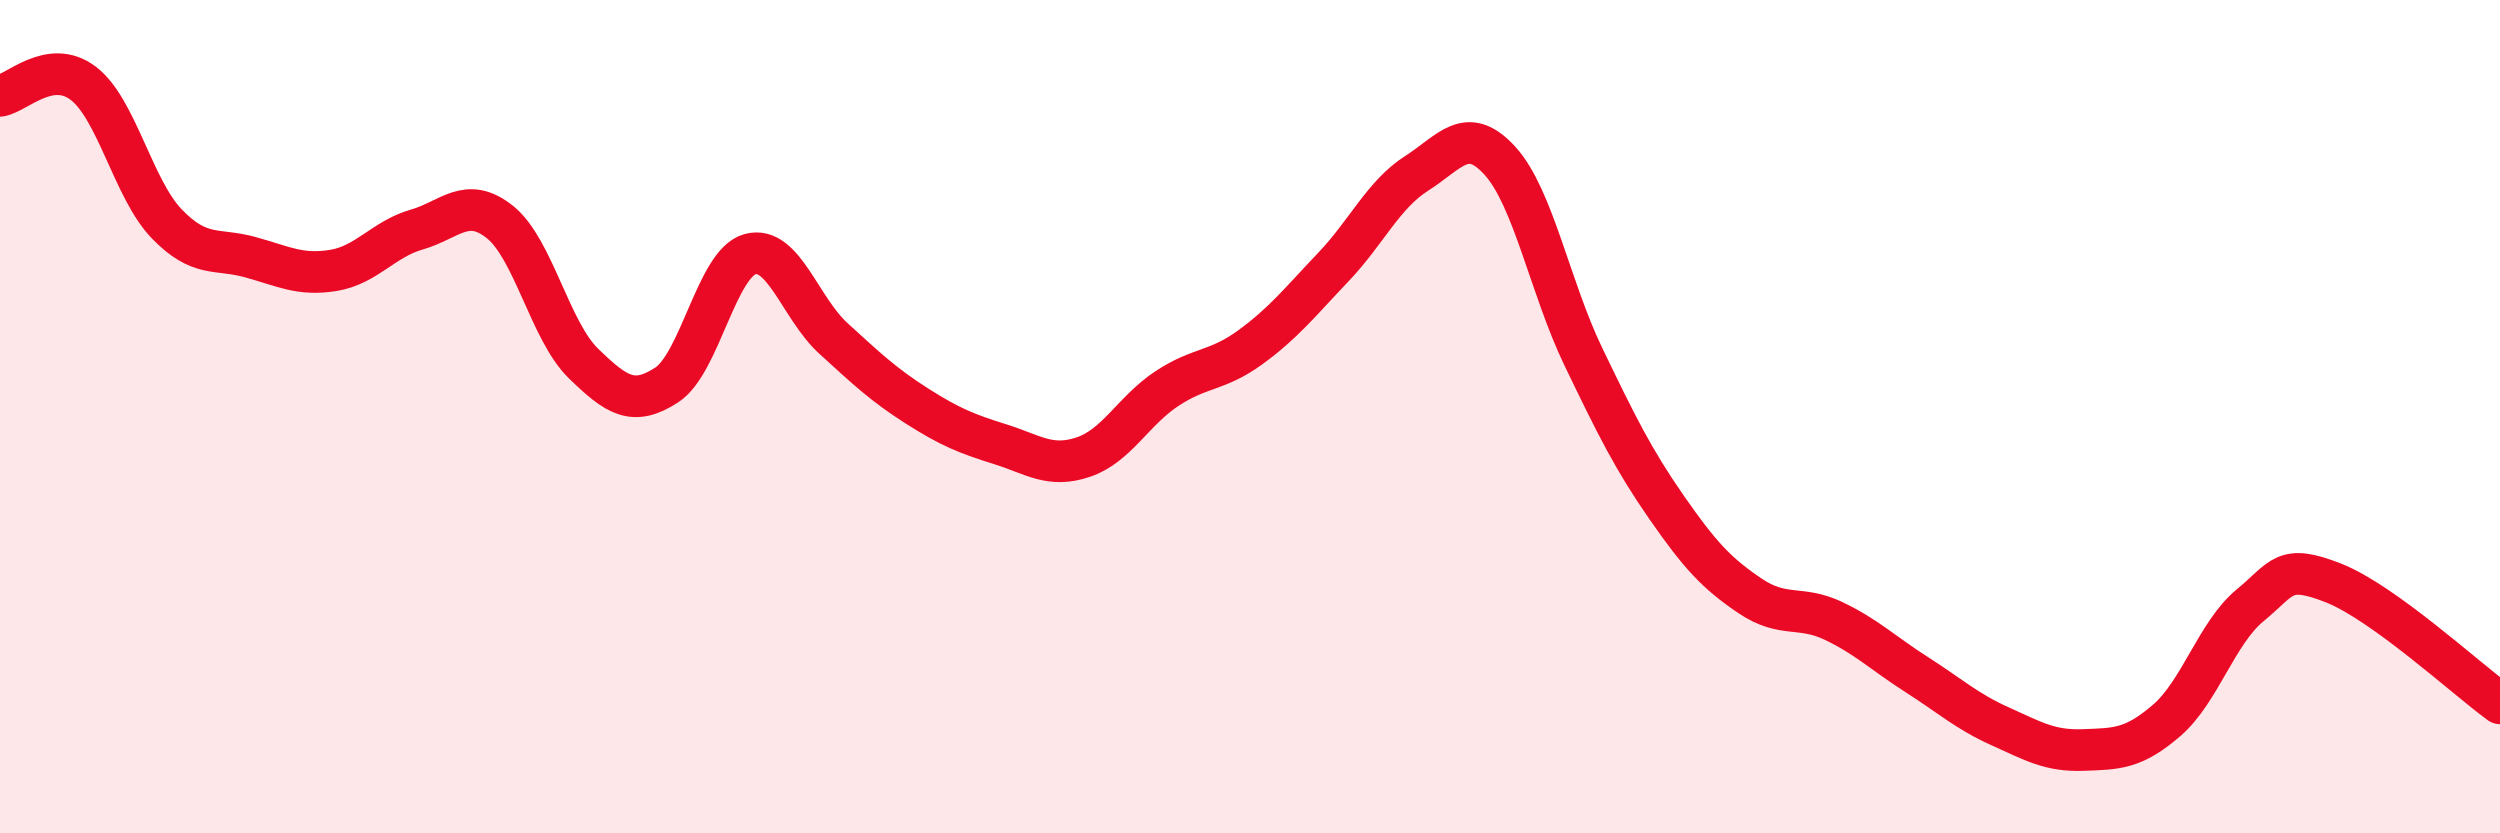
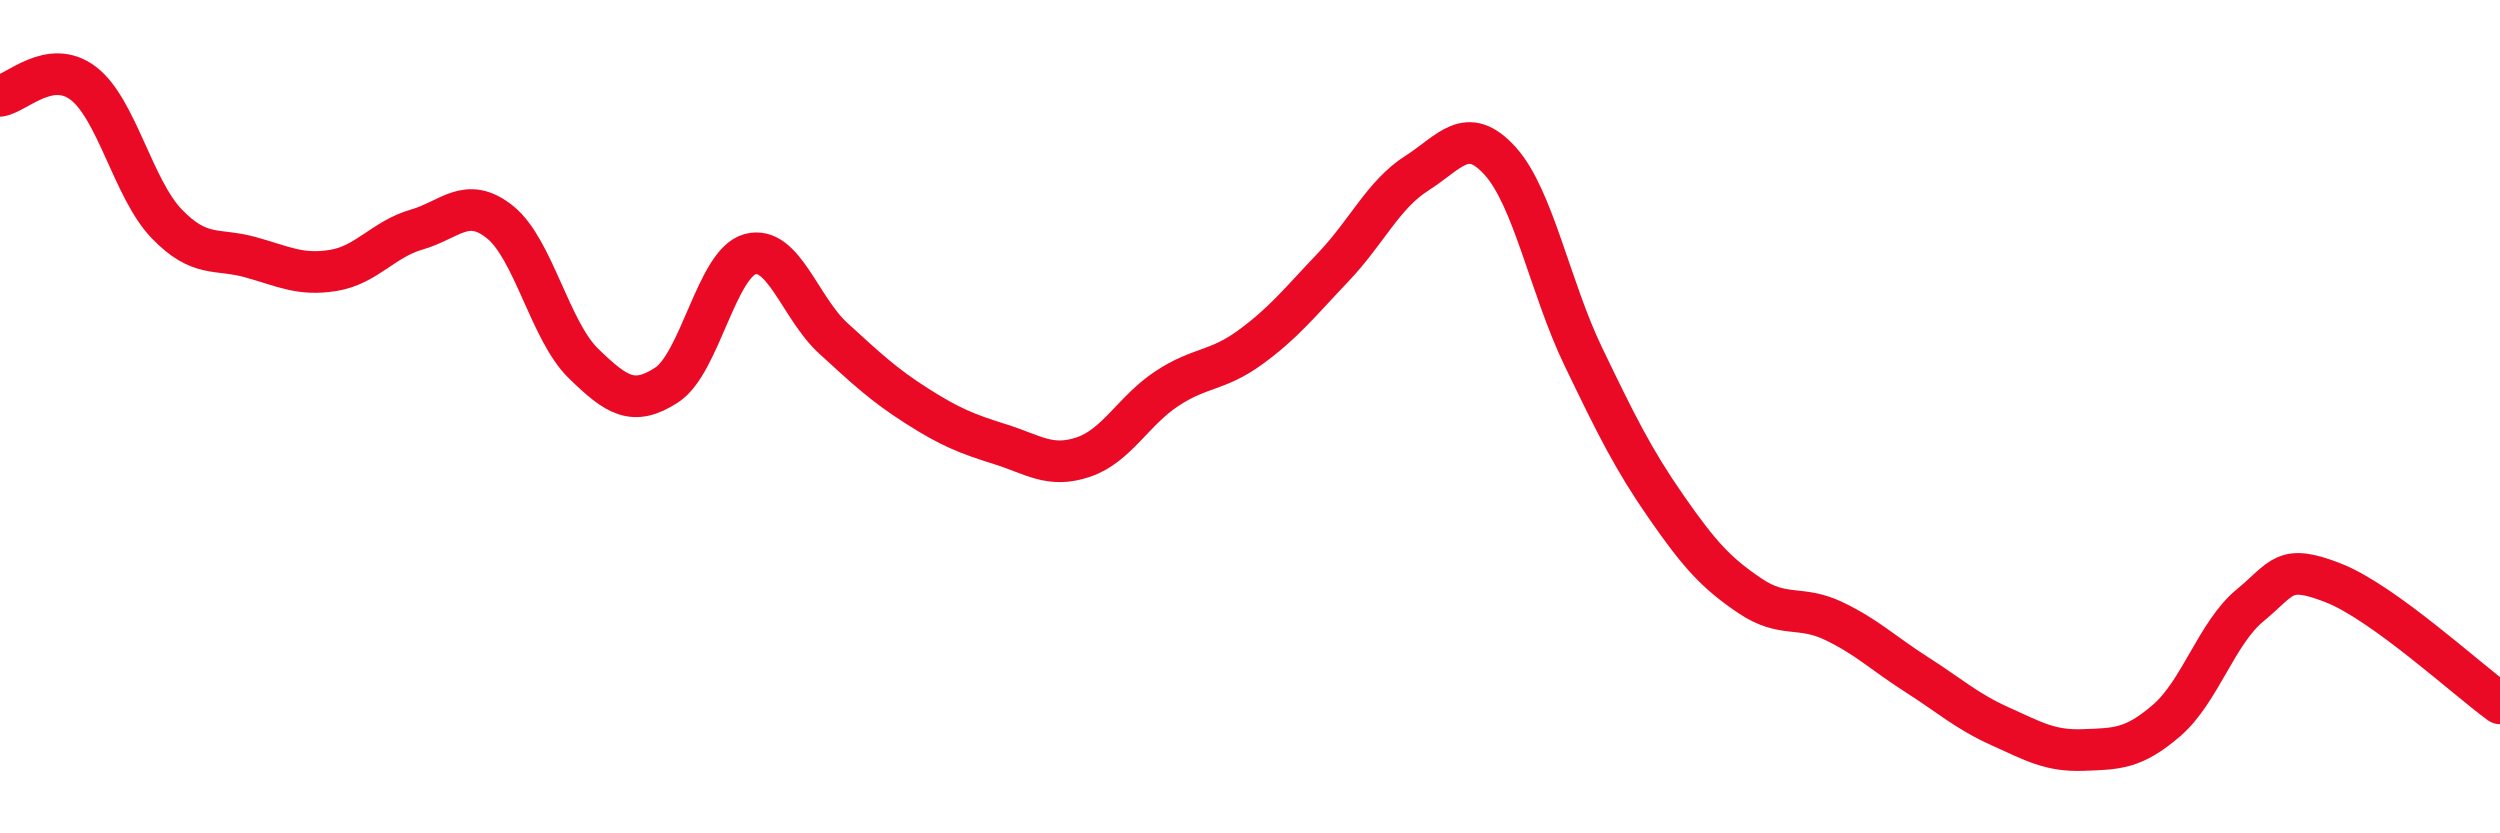
<svg xmlns="http://www.w3.org/2000/svg" width="60" height="20" viewBox="0 0 60 20">
-   <path d="M 0,2.3 C 0.4,2.24 1.2,1.39 2,2 C 2.8,2.61 3.2,4.54 4,5.37 C 4.8,6.2 5.2,5.95 6,6.17 C 6.8,6.39 7.2,6.62 8,6.49 C 8.8,6.36 9.2,5.74 10,5.51 C 10.8,5.28 11.2,4.69 12,5.33 C 12.8,5.97 13.2,7.94 14,8.72 C 14.8,9.5 15.2,9.76 16,9.24 C 16.8,8.72 17.2,6.32 18,6.1 C 18.8,5.88 19.2,7.39 20,8.12 C 20.8,8.85 21.2,9.23 22,9.74 C 22.8,10.25 23.2,10.41 24,10.66 C 24.8,10.91 25.2,11.24 26,10.97 C 26.8,10.7 27.2,9.86 28,9.33 C 28.8,8.8 29.2,8.92 30,8.34 C 30.8,7.76 31.2,7.25 32,6.41 C 32.8,5.57 33.2,4.67 34,4.16 C 34.8,3.65 35.2,2.98 36,3.86 C 36.8,4.74 37.2,6.9 38,8.56 C 38.8,10.22 39.2,11.03 40,12.18 C 40.8,13.33 41.2,13.76 42,14.3 C 42.8,14.84 43.2,14.52 44,14.9 C 44.8,15.28 45.2,15.68 46,16.19 C 46.8,16.7 47.2,17.07 48,17.43 C 48.8,17.79 49.2,18.03 50,18 C 50.8,17.97 51.2,17.98 52,17.29 C 52.8,16.6 53.2,15.19 54,14.53 C 54.8,13.87 54.8,13.52 56,13.99 C 57.2,14.46 59.2,16.3 60,16.88L60 20L0 20Z" fill="#EB0A25" opacity="0.1" stroke-linecap="round" stroke-linejoin="round" />
  <path d="M 0,2.3 C 0.4,2.24 1.2,1.39 2,2 C 2.8,2.61 3.2,4.54 4,5.37 C 4.8,6.2 5.2,5.95 6,6.17 C 6.8,6.39 7.2,6.62 8,6.49 C 8.8,6.36 9.2,5.74 10,5.51 C 10.8,5.28 11.2,4.69 12,5.33 C 12.8,5.97 13.2,7.94 14,8.72 C 14.8,9.5 15.2,9.76 16,9.24 C 16.8,8.72 17.2,6.32 18,6.1 C 18.8,5.88 19.2,7.39 20,8.12 C 20.8,8.85 21.2,9.23 22,9.74 C 22.8,10.25 23.2,10.41 24,10.66 C 24.8,10.91 25.2,11.24 26,10.97 C 26.8,10.7 27.2,9.86 28,9.33 C 28.8,8.8 29.2,8.92 30,8.34 C 30.8,7.76 31.2,7.25 32,6.41 C 32.8,5.57 33.2,4.67 34,4.16 C 34.8,3.65 35.2,2.98 36,3.86 C 36.8,4.74 37.2,6.9 38,8.56 C 38.8,10.22 39.2,11.03 40,12.18 C 40.8,13.33 41.2,13.76 42,14.3 C 42.8,14.84 43.2,14.52 44,14.9 C 44.8,15.28 45.2,15.68 46,16.19 C 46.8,16.7 47.2,17.07 48,17.43 C 48.8,17.79 49.2,18.03 50,18 C 50.8,17.97 51.2,17.98 52,17.29 C 52.8,16.6 53.2,15.19 54,14.53 C 54.8,13.87 54.8,13.52 56,13.99 C 57.2,14.46 59.2,16.3 60,16.88" stroke="#EB0A25" stroke-width="1" fill="none" stroke-linecap="round" stroke-linejoin="round" />
</svg>